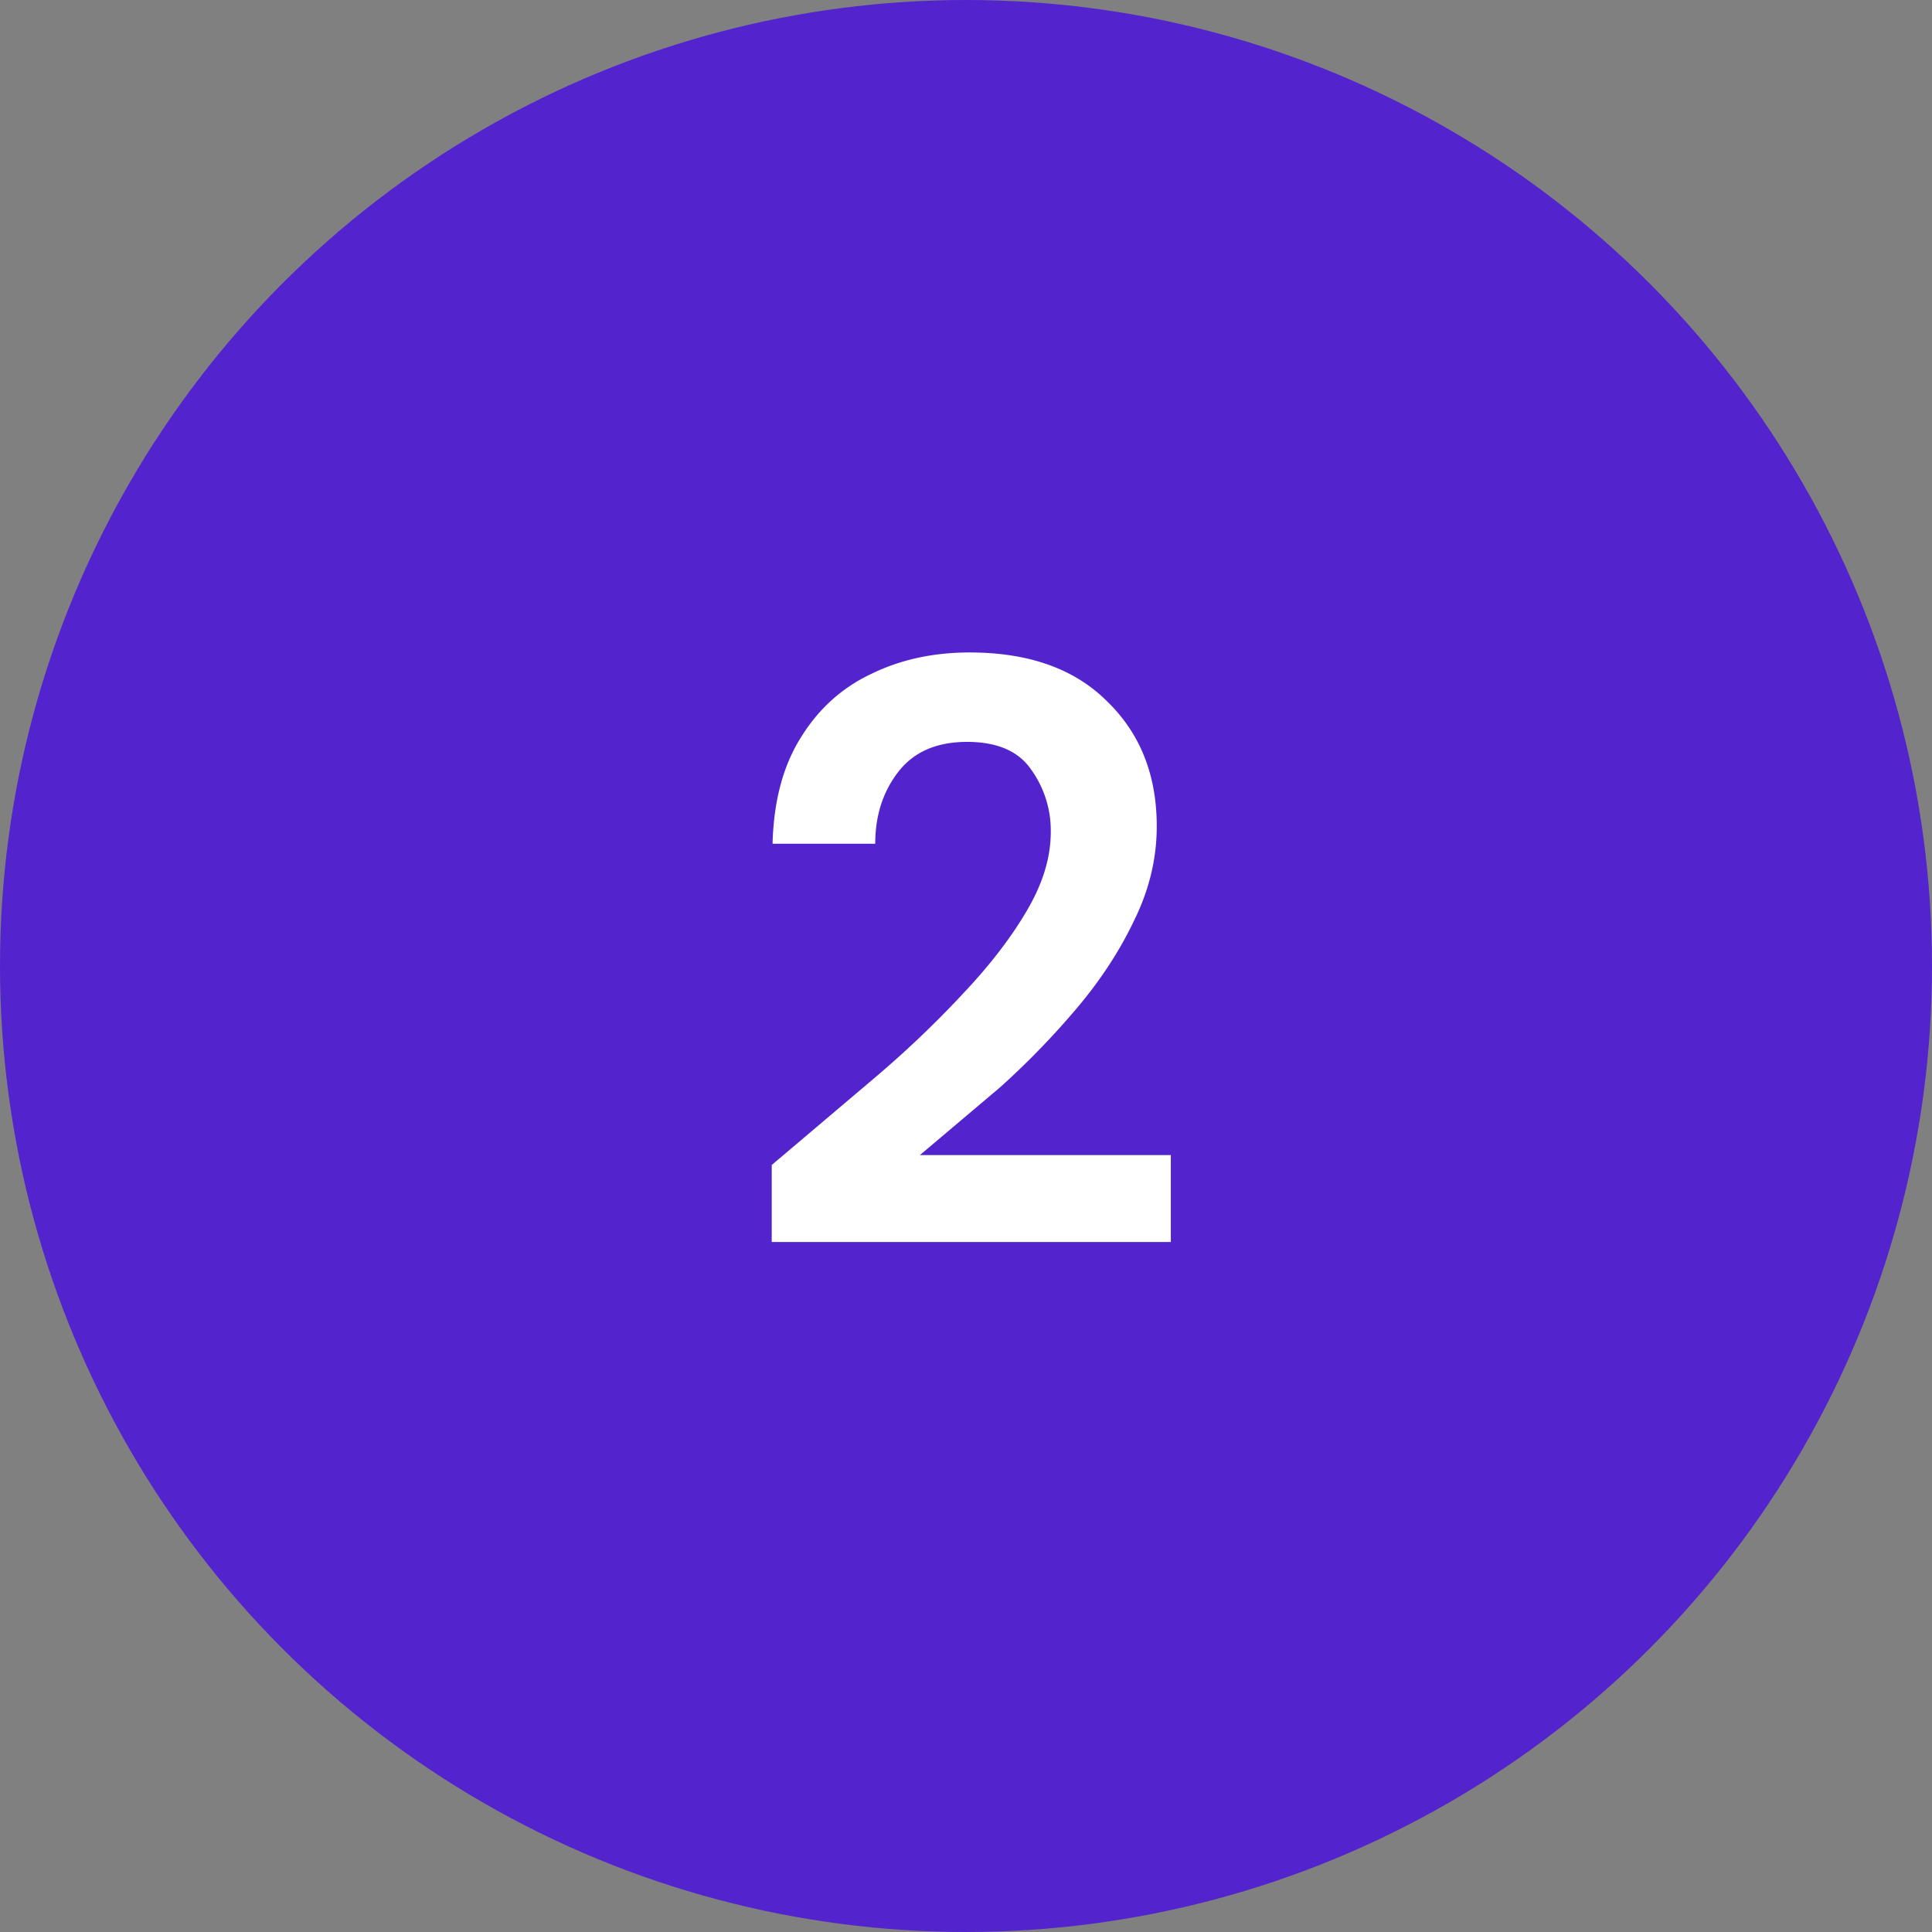
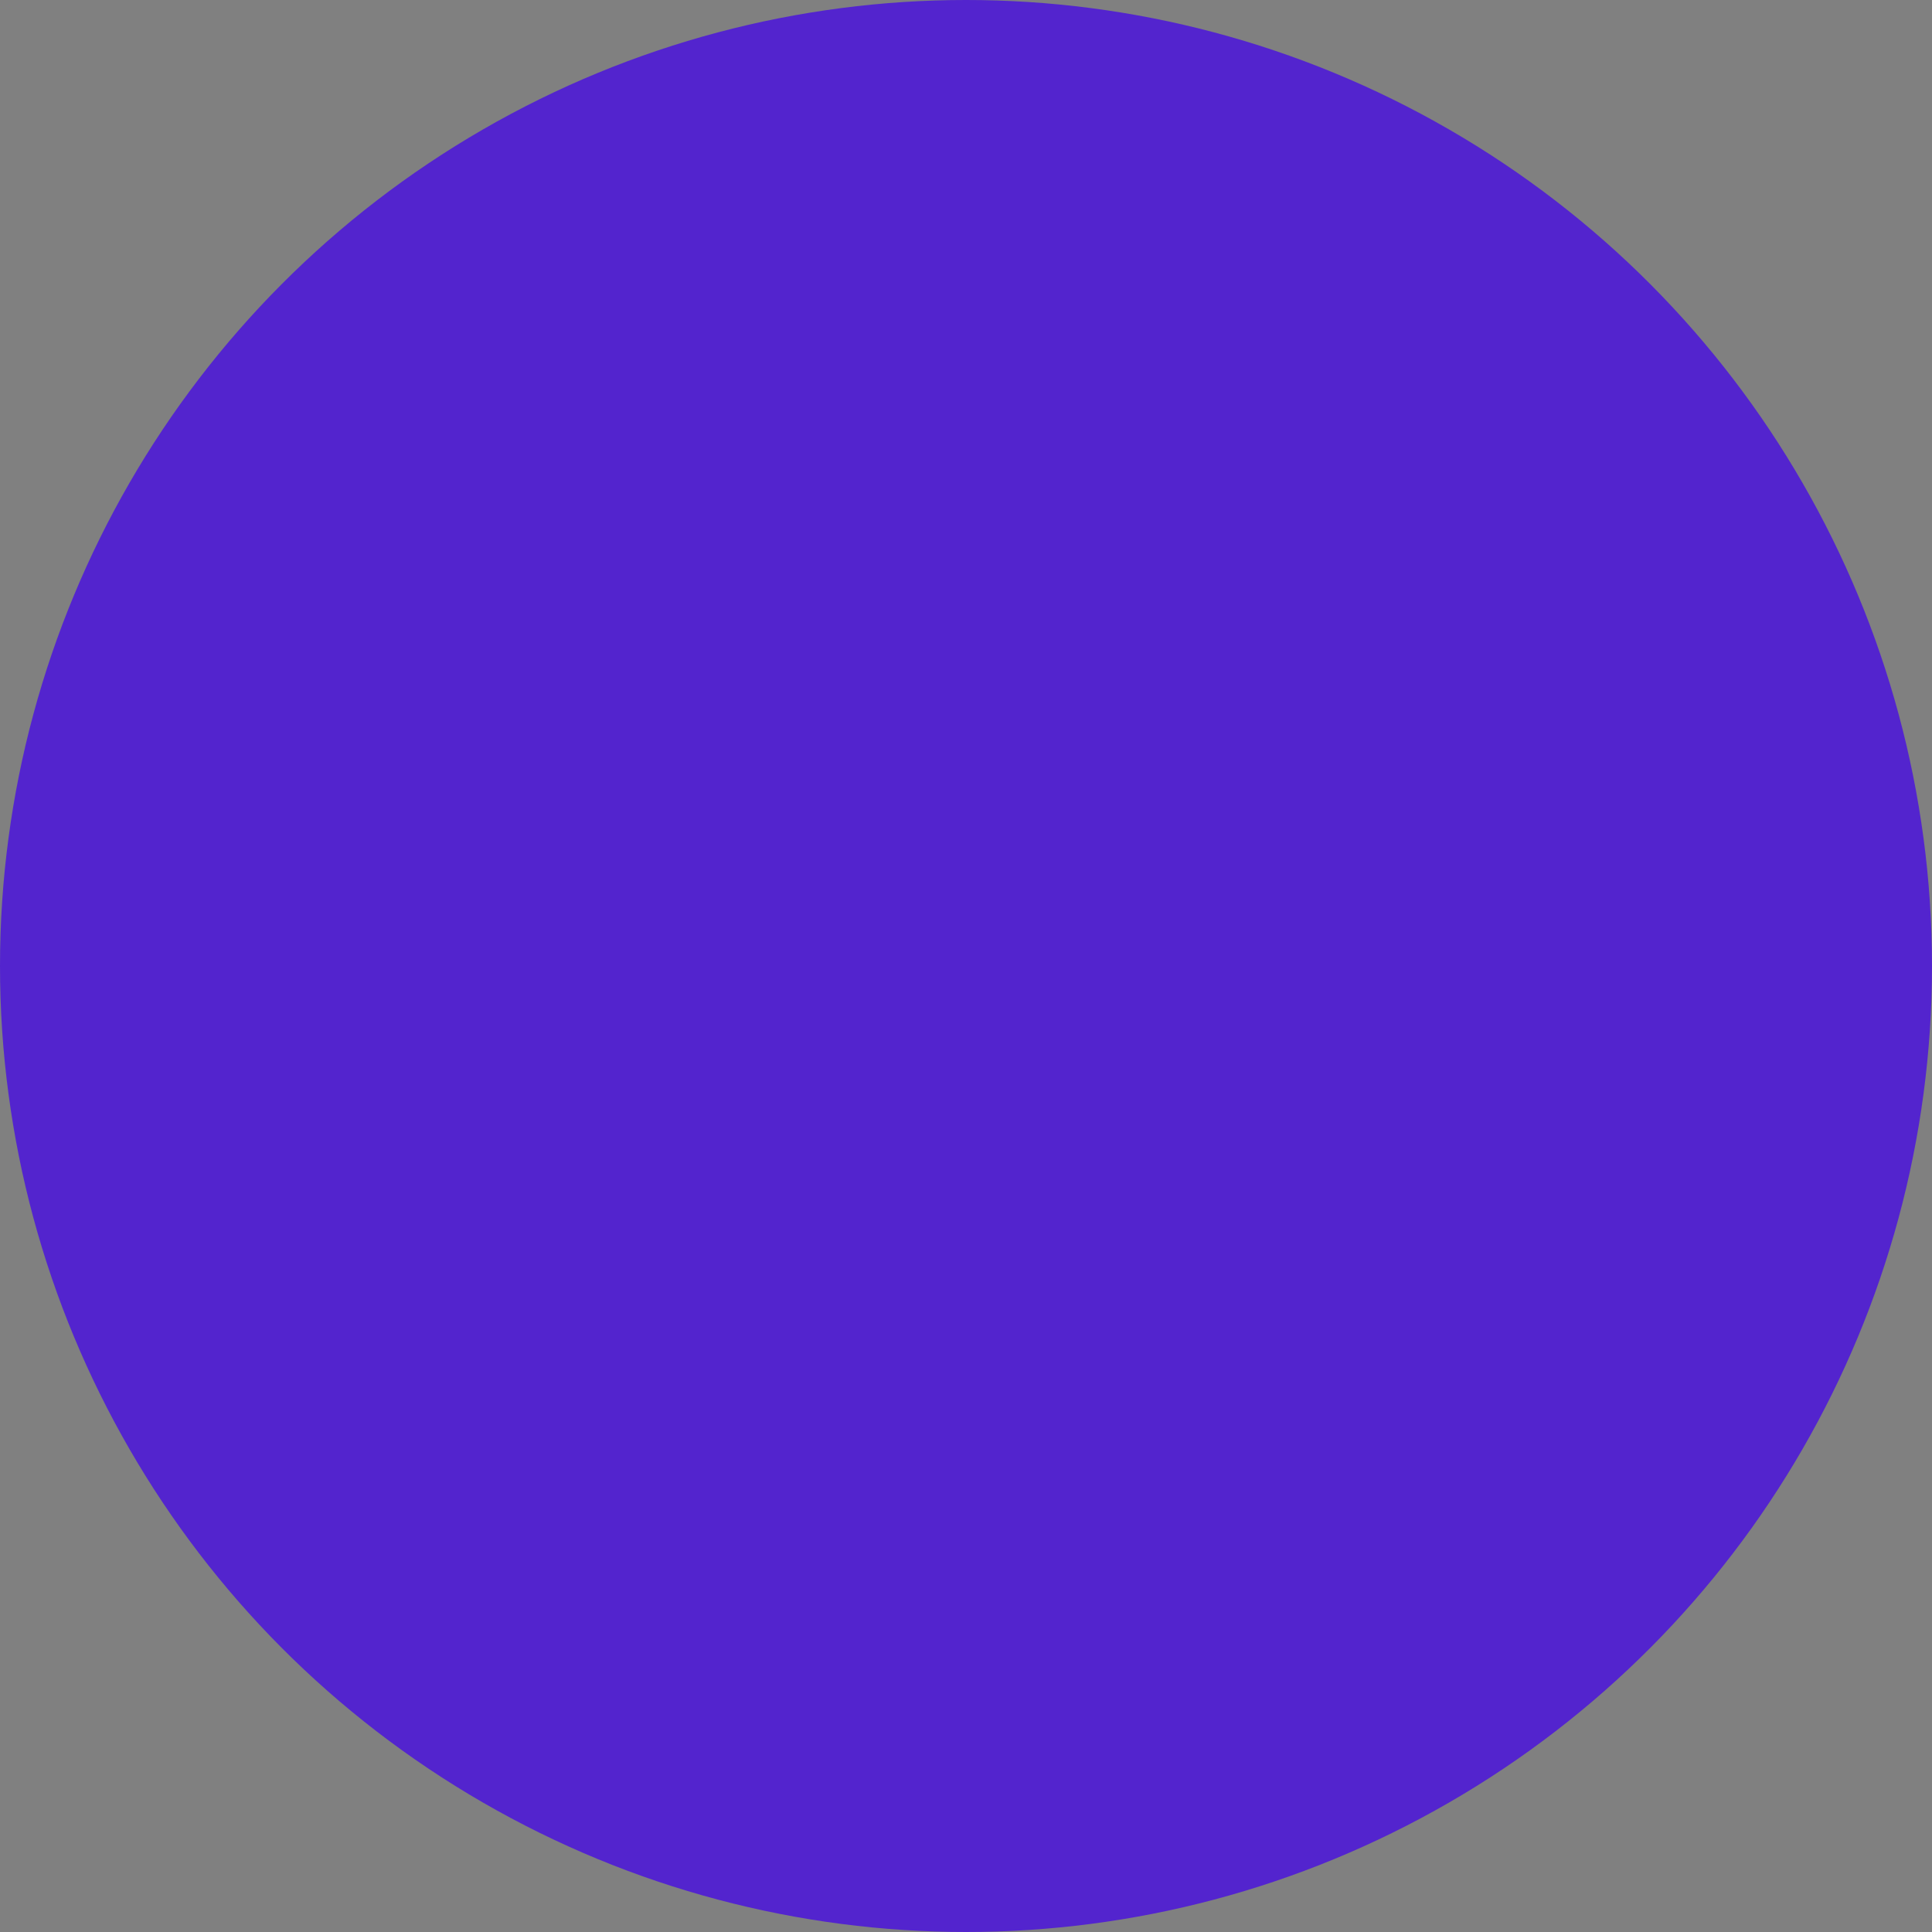
<svg xmlns="http://www.w3.org/2000/svg" width="56" height="56" fill="none">
  <rect width="100%" height="100%" fill="#808080" stroke="none" />
  <circle cx="28" cy="28" r="28" fill="#5324ce" />
-   <path d="M22.369 36v-2.232l2.976-2.52a29.89 29.89 0 0 0 2.592-2.472c.768-.816 1.376-1.608 1.824-2.376.464-.784.696-1.544.696-2.28a3.02 3.02 0 0 0-.576-1.824c-.368-.528-.984-.792-1.848-.792-.88 0-1.544.288-1.992.864s-.672 1.272-.672 2.088h-2.976c.032-1.232.304-2.256.816-3.072.512-.832 1.192-1.448 2.04-1.848.848-.416 1.8-.624 2.856-.624 1.712 0 3.04.472 3.984 1.416.96.928 1.44 2.136 1.44 3.624 0 .928-.216 1.832-.648 2.712-.416.88-.968 1.728-1.656 2.544s-1.432 1.584-2.232 2.304l-2.328 1.968h7.272V36H22.369z" fill="#fff" />
</svg>